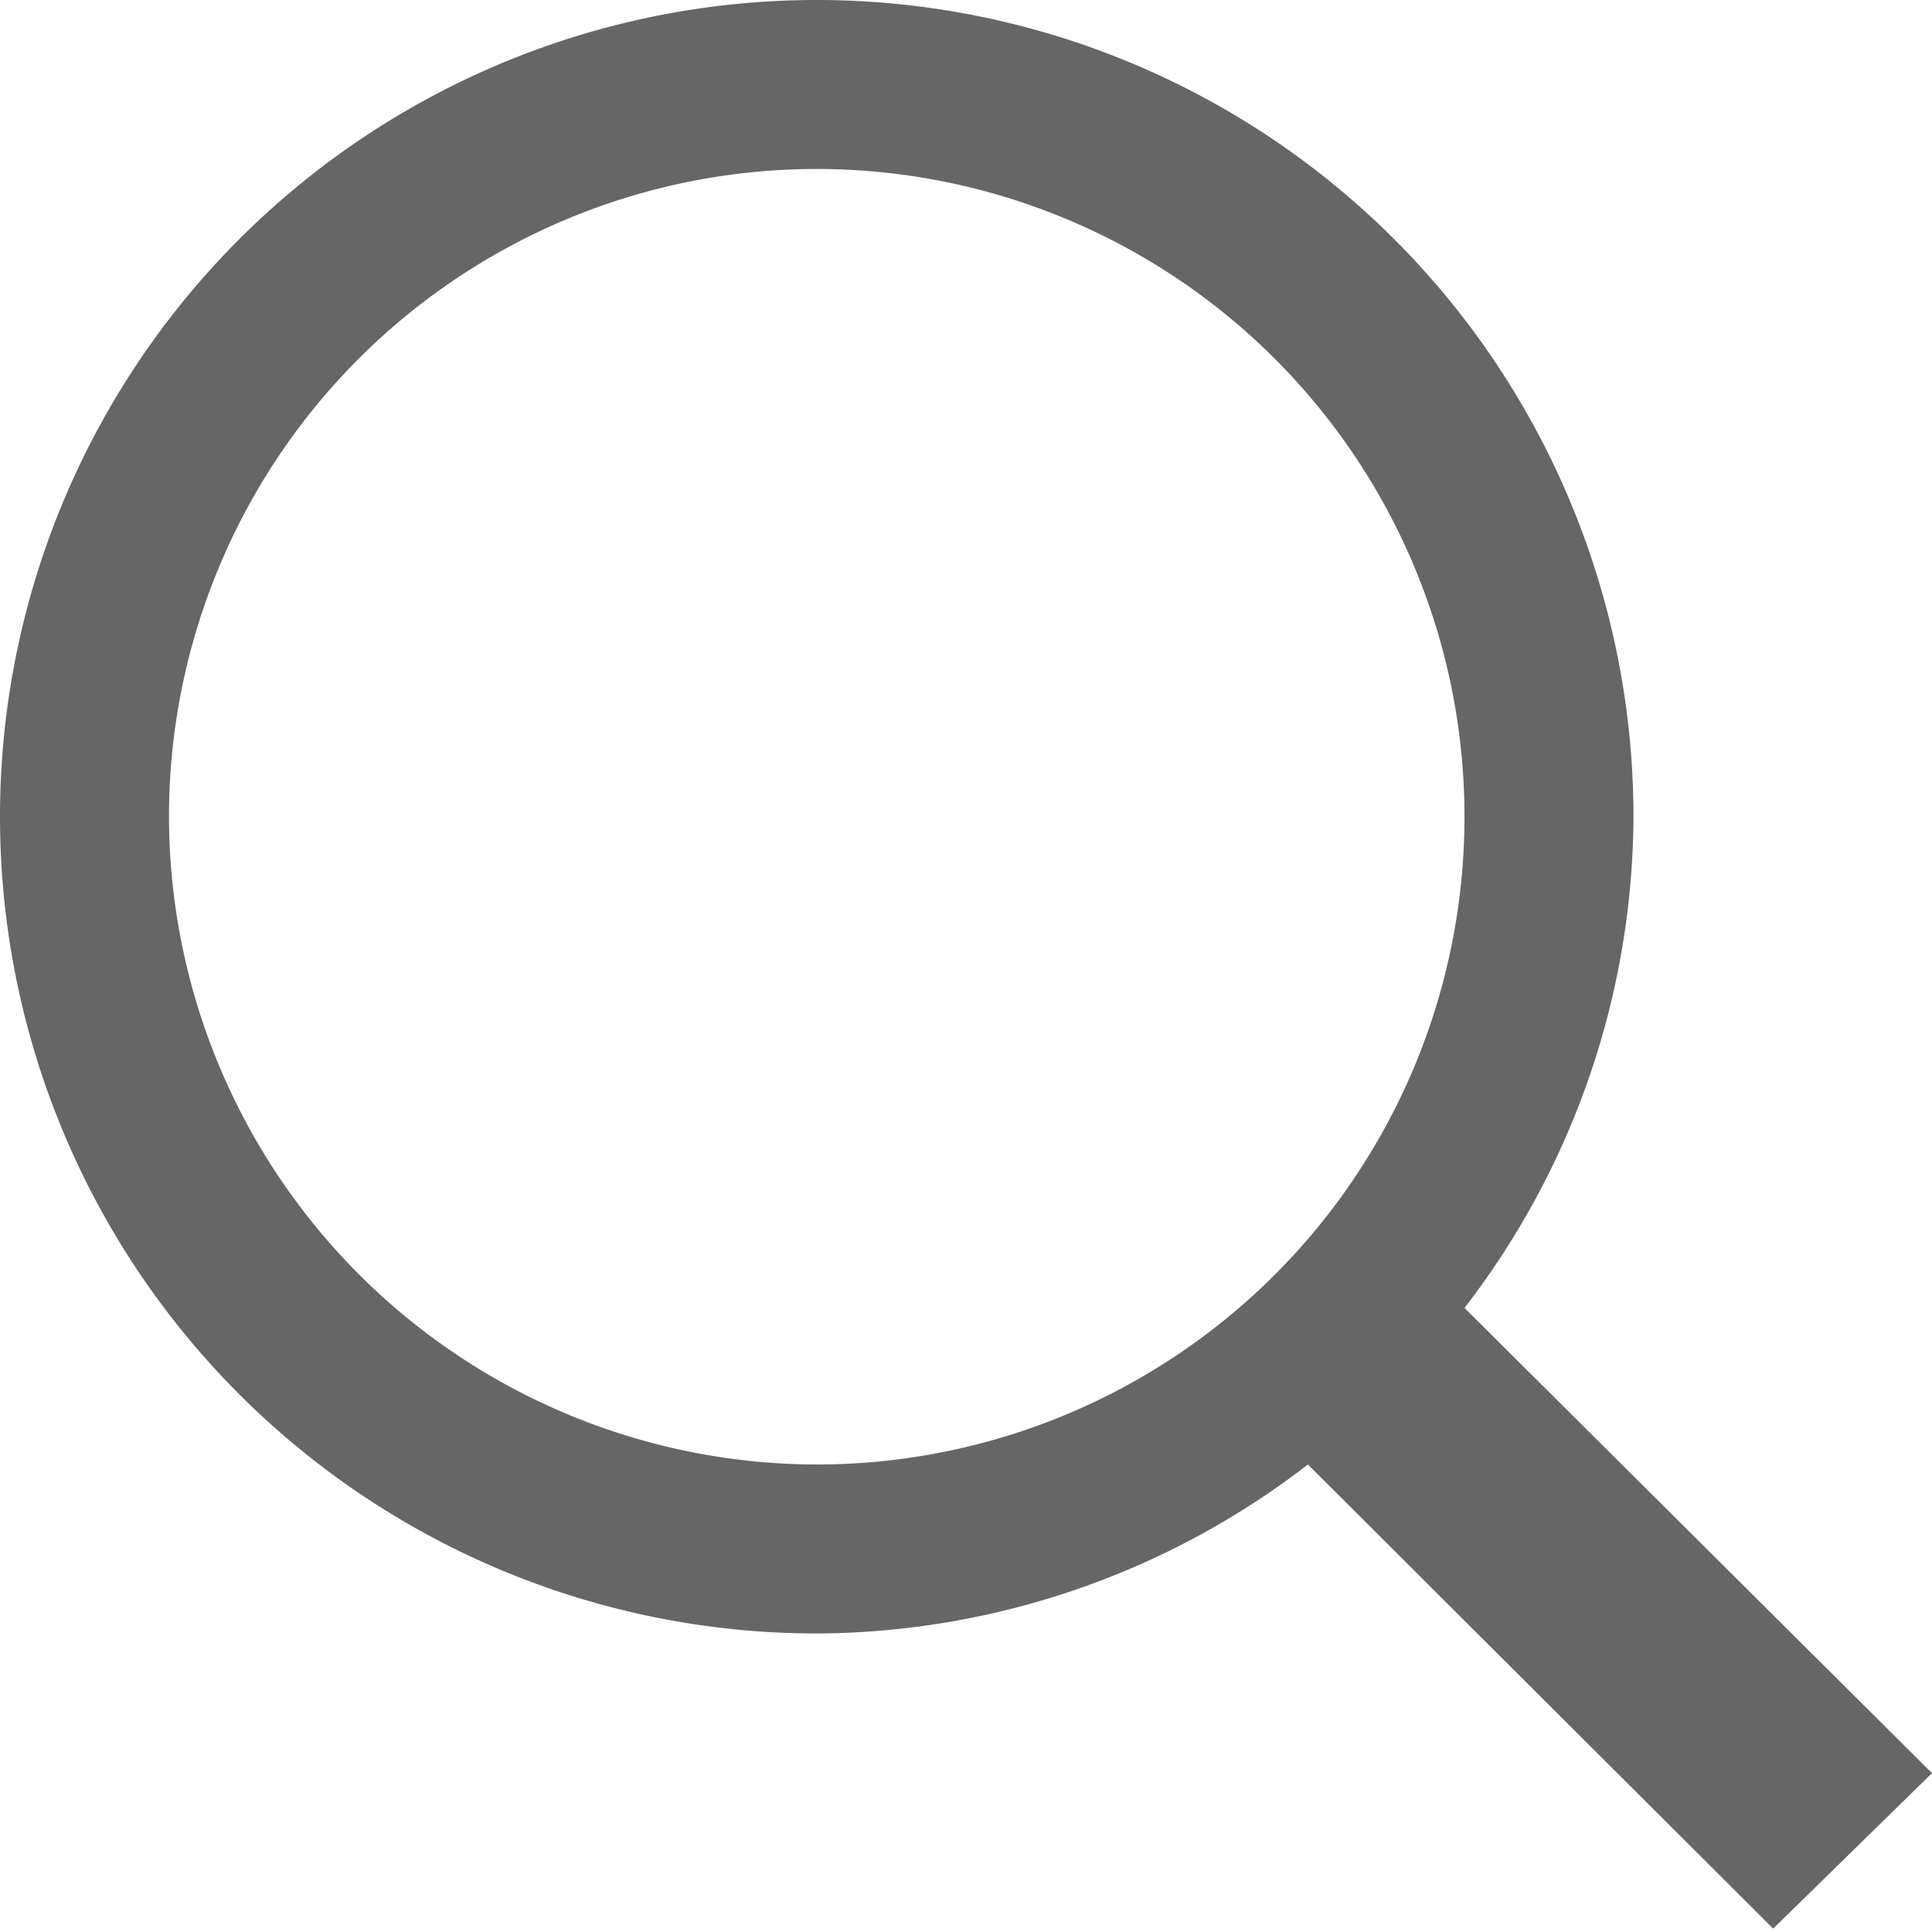
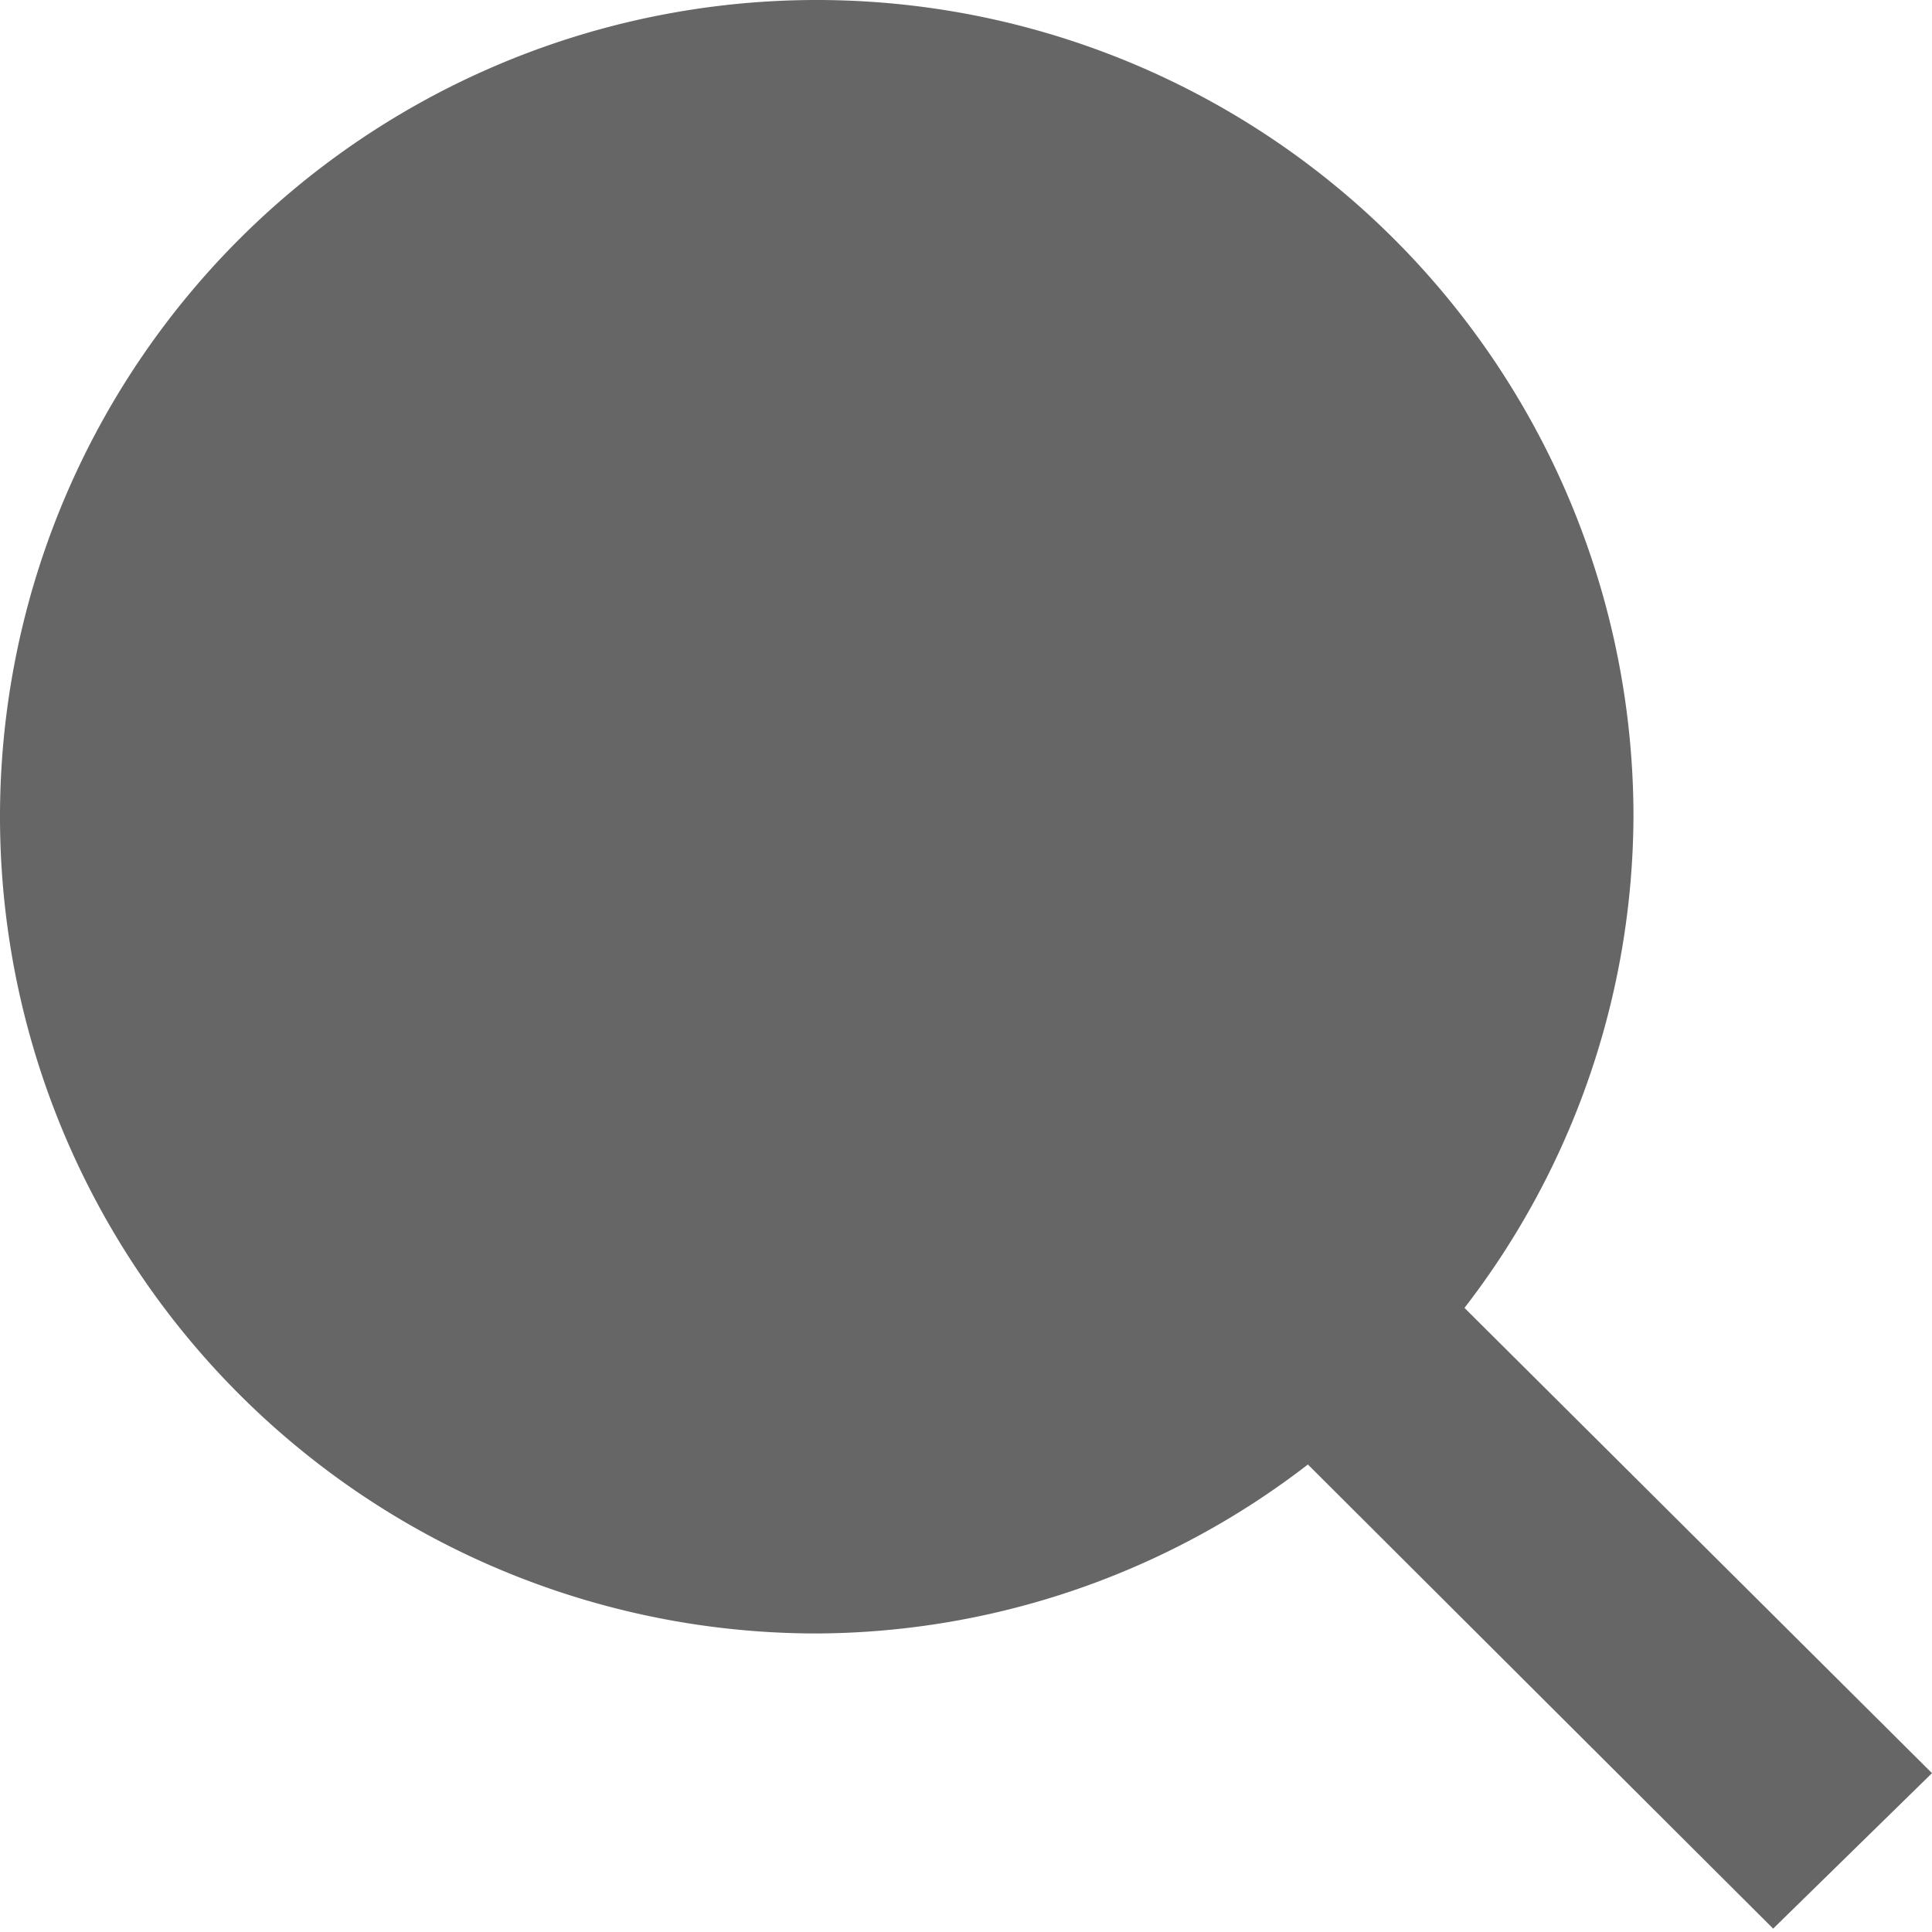
<svg xmlns="http://www.w3.org/2000/svg" viewBox="0 0 17.15 17.15">
  <defs>
    <style>.cls-1{fill:#666;}</style>
  </defs>
  <g id="レイヤー_2" data-name="レイヤー 2">
    <g id="back">
-       <path class="cls-1" d="M17.15,15.74,13,11.61A7.18,7.18,0,0,0,14.5,7.25,7.25,7.25,0,1,0,7.25,14.5,7.18,7.18,0,0,0,11.61,13l4.13,4.12ZM1.5,7.25A5.75,5.75,0,1,1,7.25,13,5.76,5.76,0,0,1,1.5,7.25Z" />
+       <path class="cls-1" d="M17.15,15.74,13,11.61A7.18,7.18,0,0,0,14.5,7.25,7.25,7.25,0,1,0,7.25,14.5,7.18,7.18,0,0,0,11.61,13l4.13,4.12ZM1.5,7.25Z" />
    </g>
  </g>
</svg>